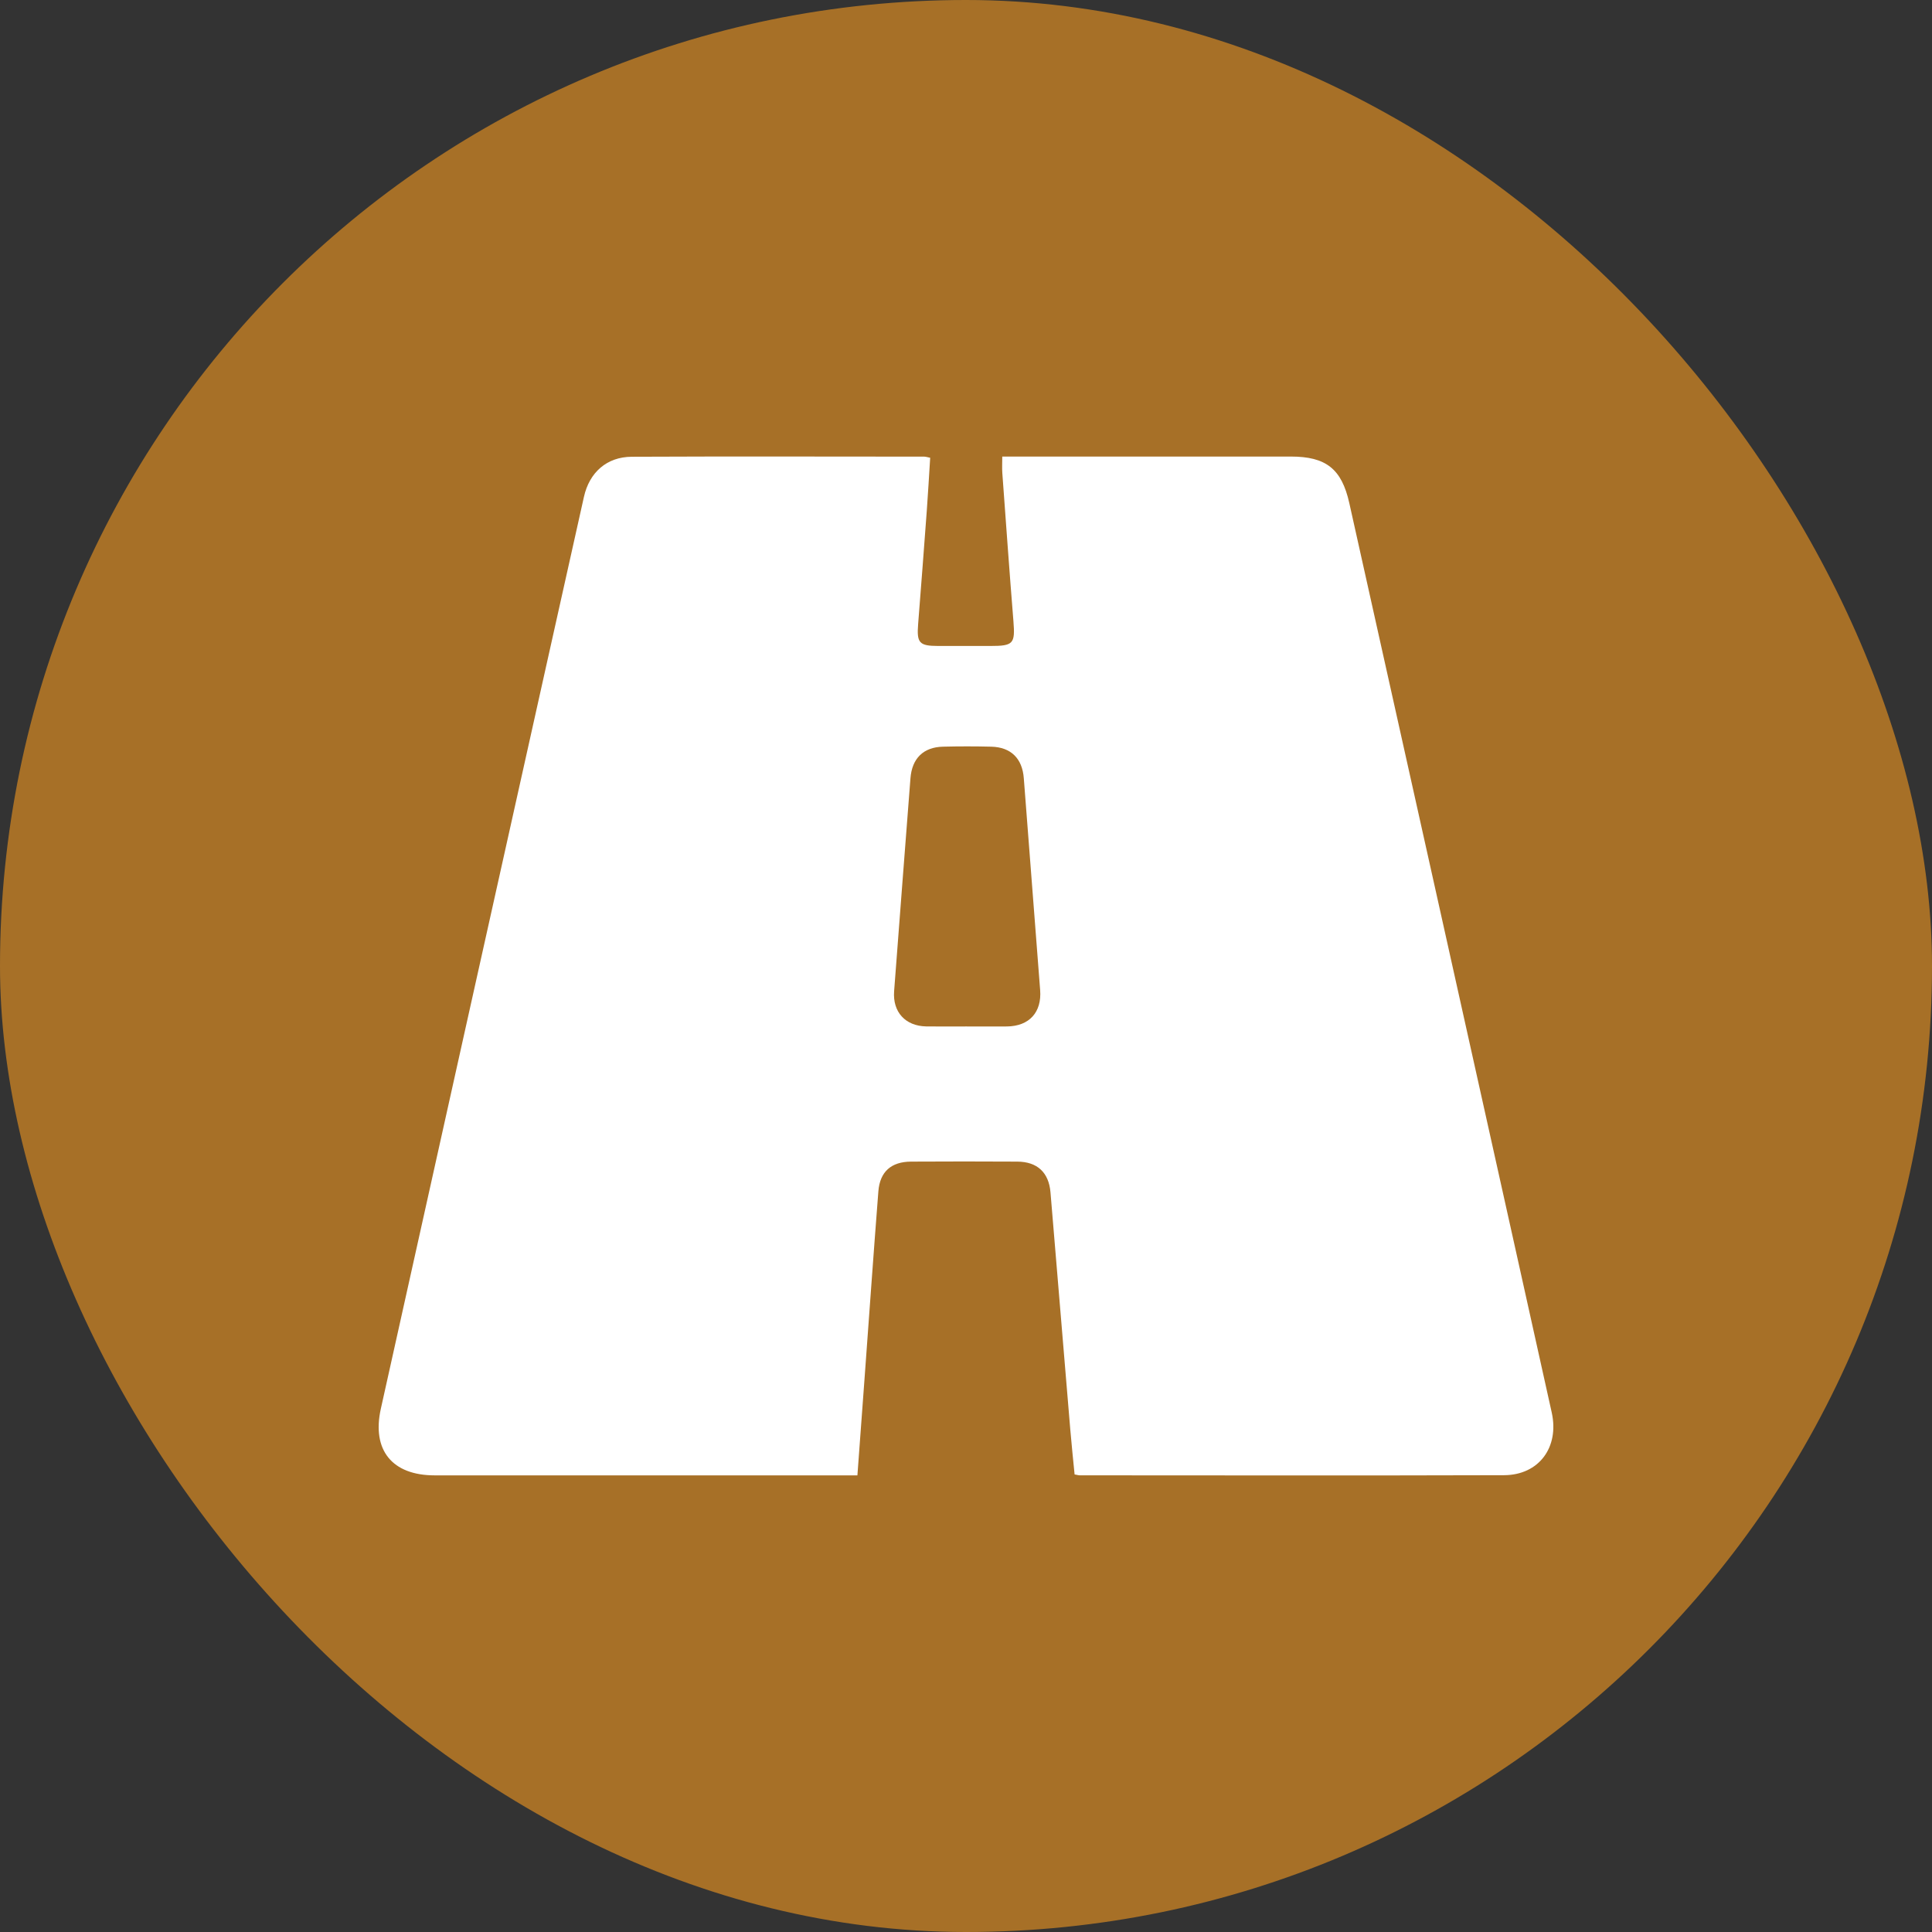
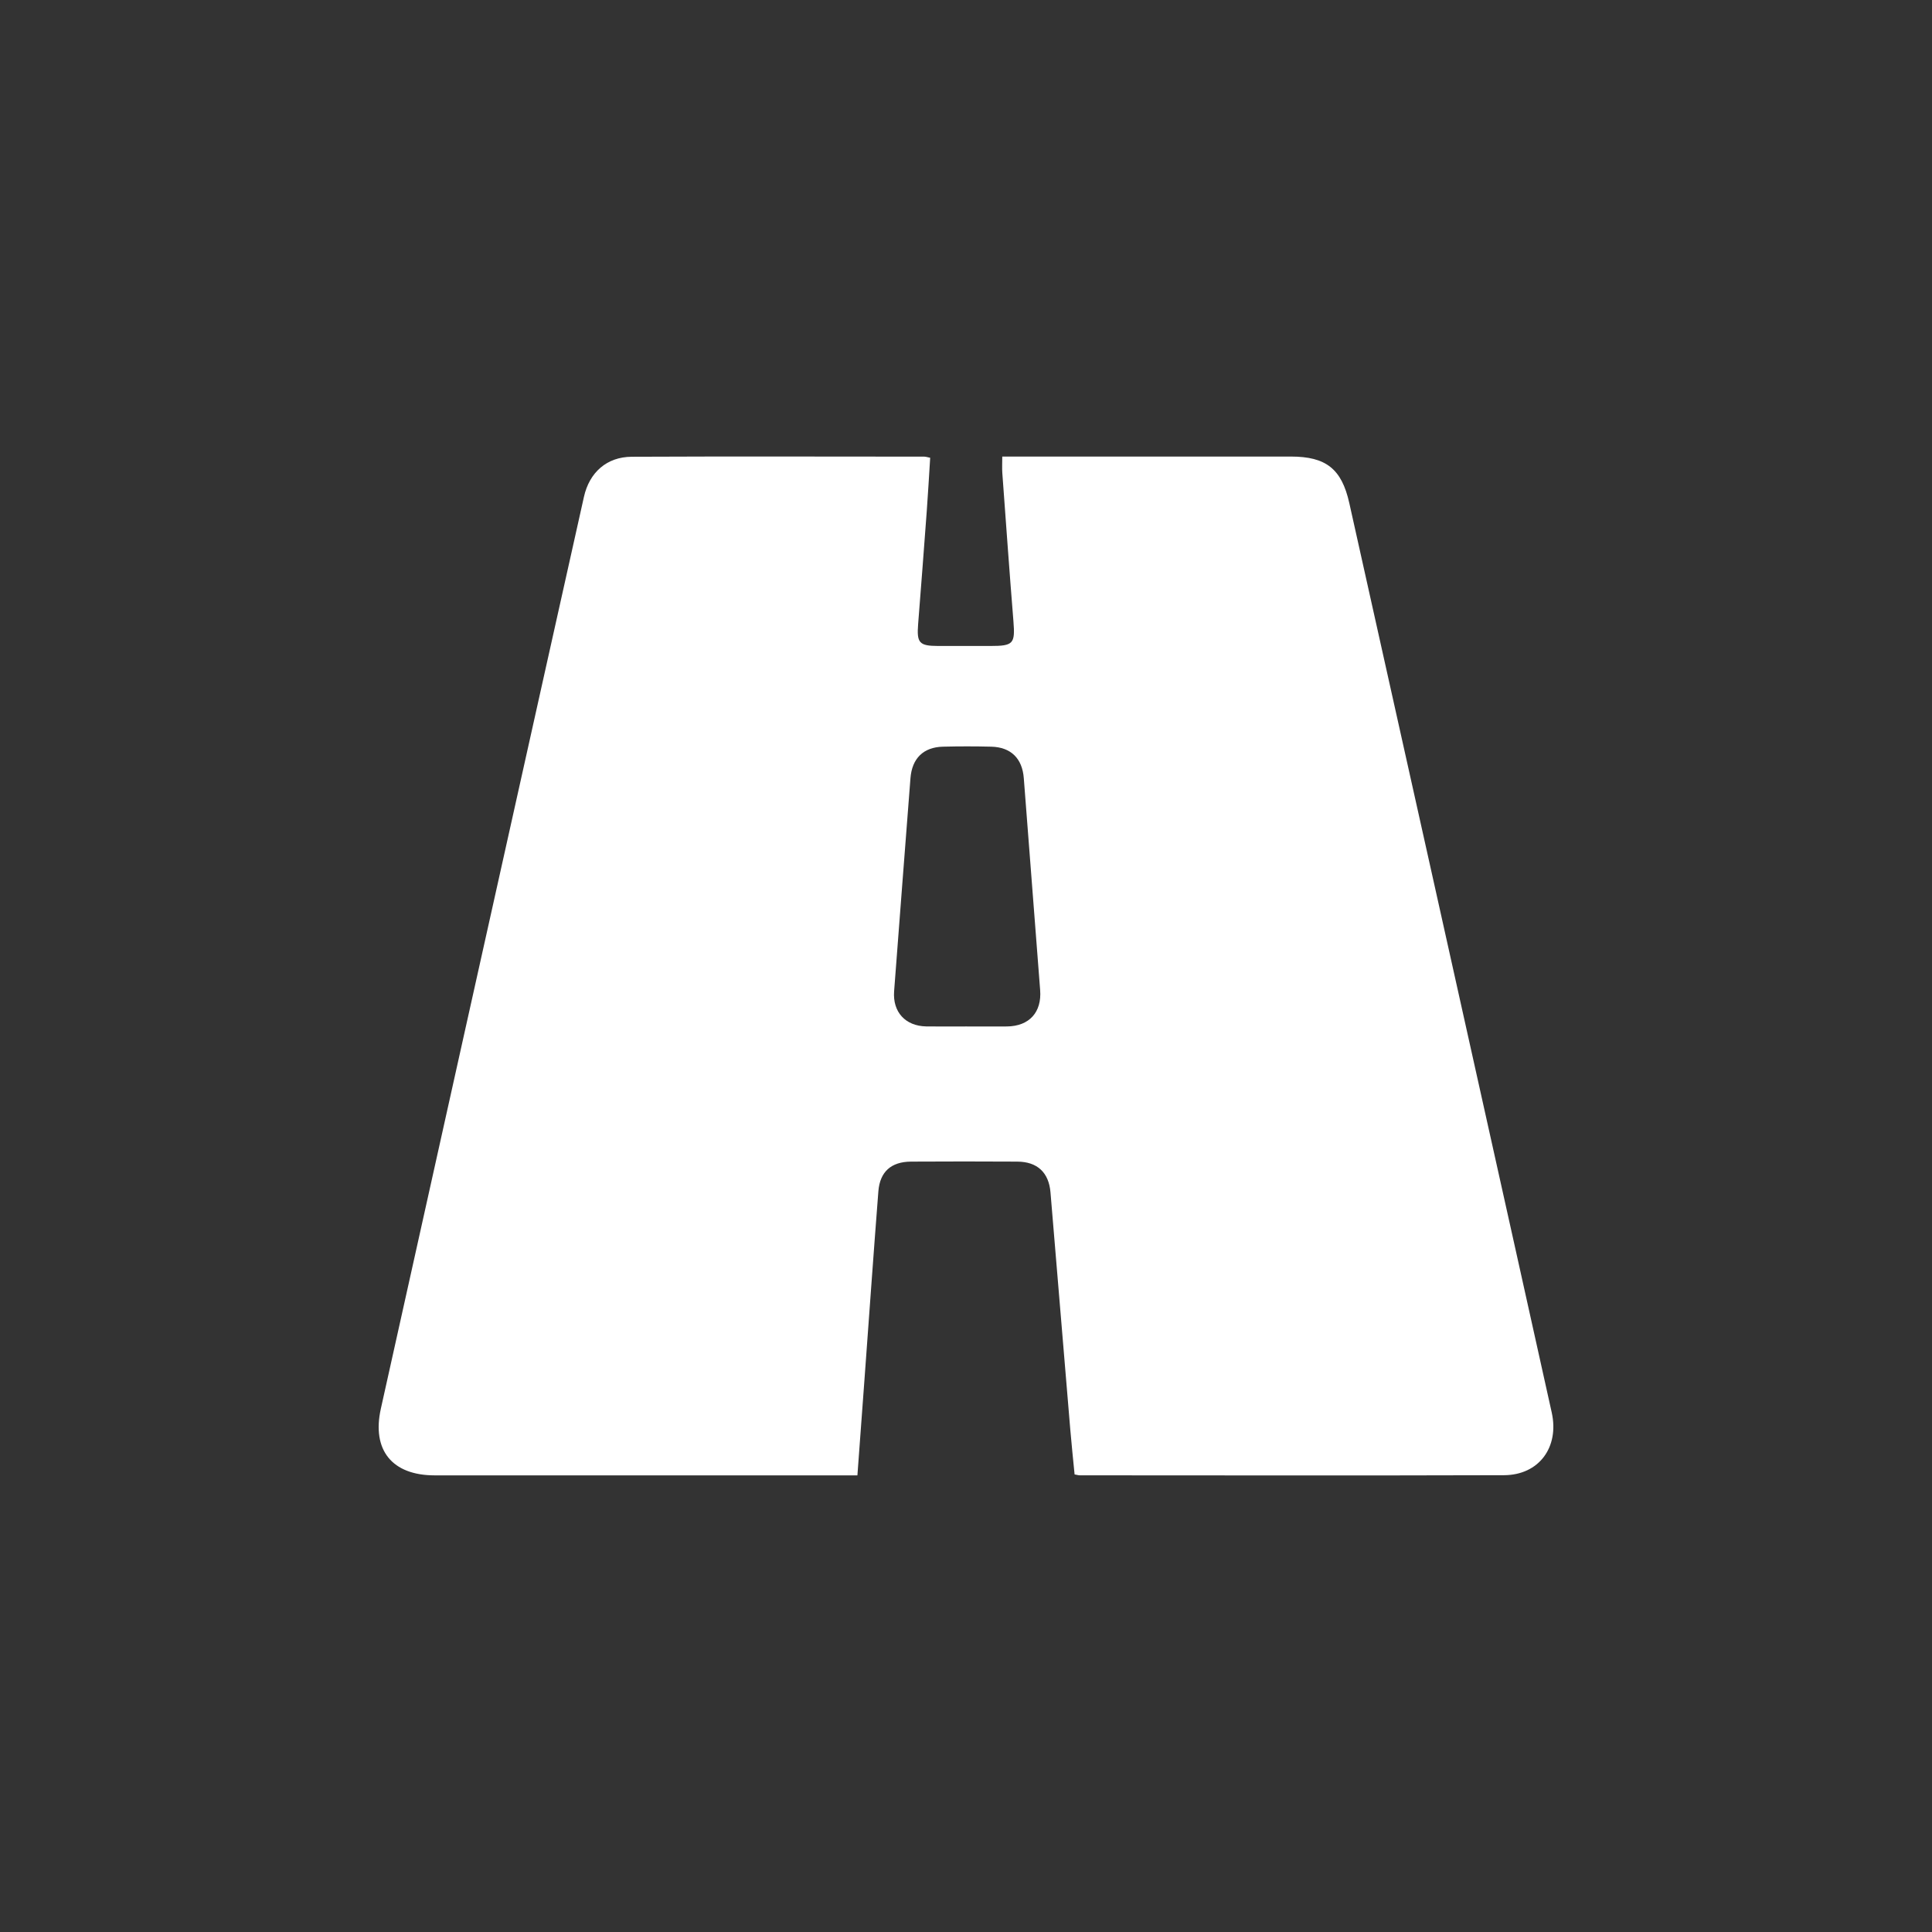
<svg xmlns="http://www.w3.org/2000/svg" width="48" height="48" viewBox="0 0 48 48" fill="none">
  <rect x="0" y="0" width="48" height="48" fill="#333333" stroke="none" />
-   <rect width="48" height="48" rx="24" fill="#A77027" />
  <path d="M24.901 11.343H25.254C27.526 11.343 29.798 11.343 32.07 11.343C32.942 11.343 33.333 11.646 33.523 12.499C34.894 18.646 36.263 24.793 37.63 30.94C37.939 32.326 38.247 33.711 38.553 35.097C38.742 35.957 38.235 36.648 37.365 36.651C33.851 36.662 30.339 36.655 26.825 36.654C26.796 36.654 26.767 36.644 26.698 36.632C26.663 36.266 26.622 35.892 26.591 35.518C26.426 33.554 26.263 31.589 26.099 29.624C26.058 29.132 25.774 28.863 25.276 28.86C24.395 28.855 23.515 28.855 22.633 28.86C22.143 28.863 21.862 29.109 21.823 29.596C21.701 31.162 21.591 32.73 21.476 34.296C21.418 35.074 21.361 35.851 21.302 36.655H20.95C17.566 36.655 14.183 36.655 10.799 36.655C9.744 36.655 9.233 36.03 9.462 34.999C10.83 28.841 12.203 22.684 13.574 16.528C13.885 15.133 14.195 13.737 14.508 12.343C14.644 11.736 15.076 11.351 15.695 11.348C18.117 11.337 20.54 11.344 22.962 11.345C23.001 11.345 23.038 11.359 23.11 11.373C23.082 11.813 23.058 12.25 23.026 12.686C22.957 13.624 22.885 14.562 22.811 15.501C22.773 15.975 22.837 16.048 23.311 16.049C23.741 16.05 24.172 16.049 24.602 16.049C25.18 16.049 25.223 15.994 25.178 15.43C25.079 14.203 24.992 12.975 24.902 11.748C24.894 11.63 24.901 11.509 24.901 11.343ZM23.999 25.502C24.34 25.502 24.679 25.505 25.019 25.502C25.572 25.495 25.886 25.149 25.842 24.596C25.707 22.842 25.572 21.088 25.436 19.335C25.399 18.844 25.117 18.563 24.627 18.551C24.228 18.541 23.828 18.541 23.428 18.551C22.94 18.563 22.658 18.843 22.62 19.336C22.484 21.099 22.347 22.864 22.214 24.627C22.175 25.143 22.494 25.491 23.01 25.501C23.34 25.506 23.67 25.502 24 25.502H23.999Z" fill="white" />
</svg>